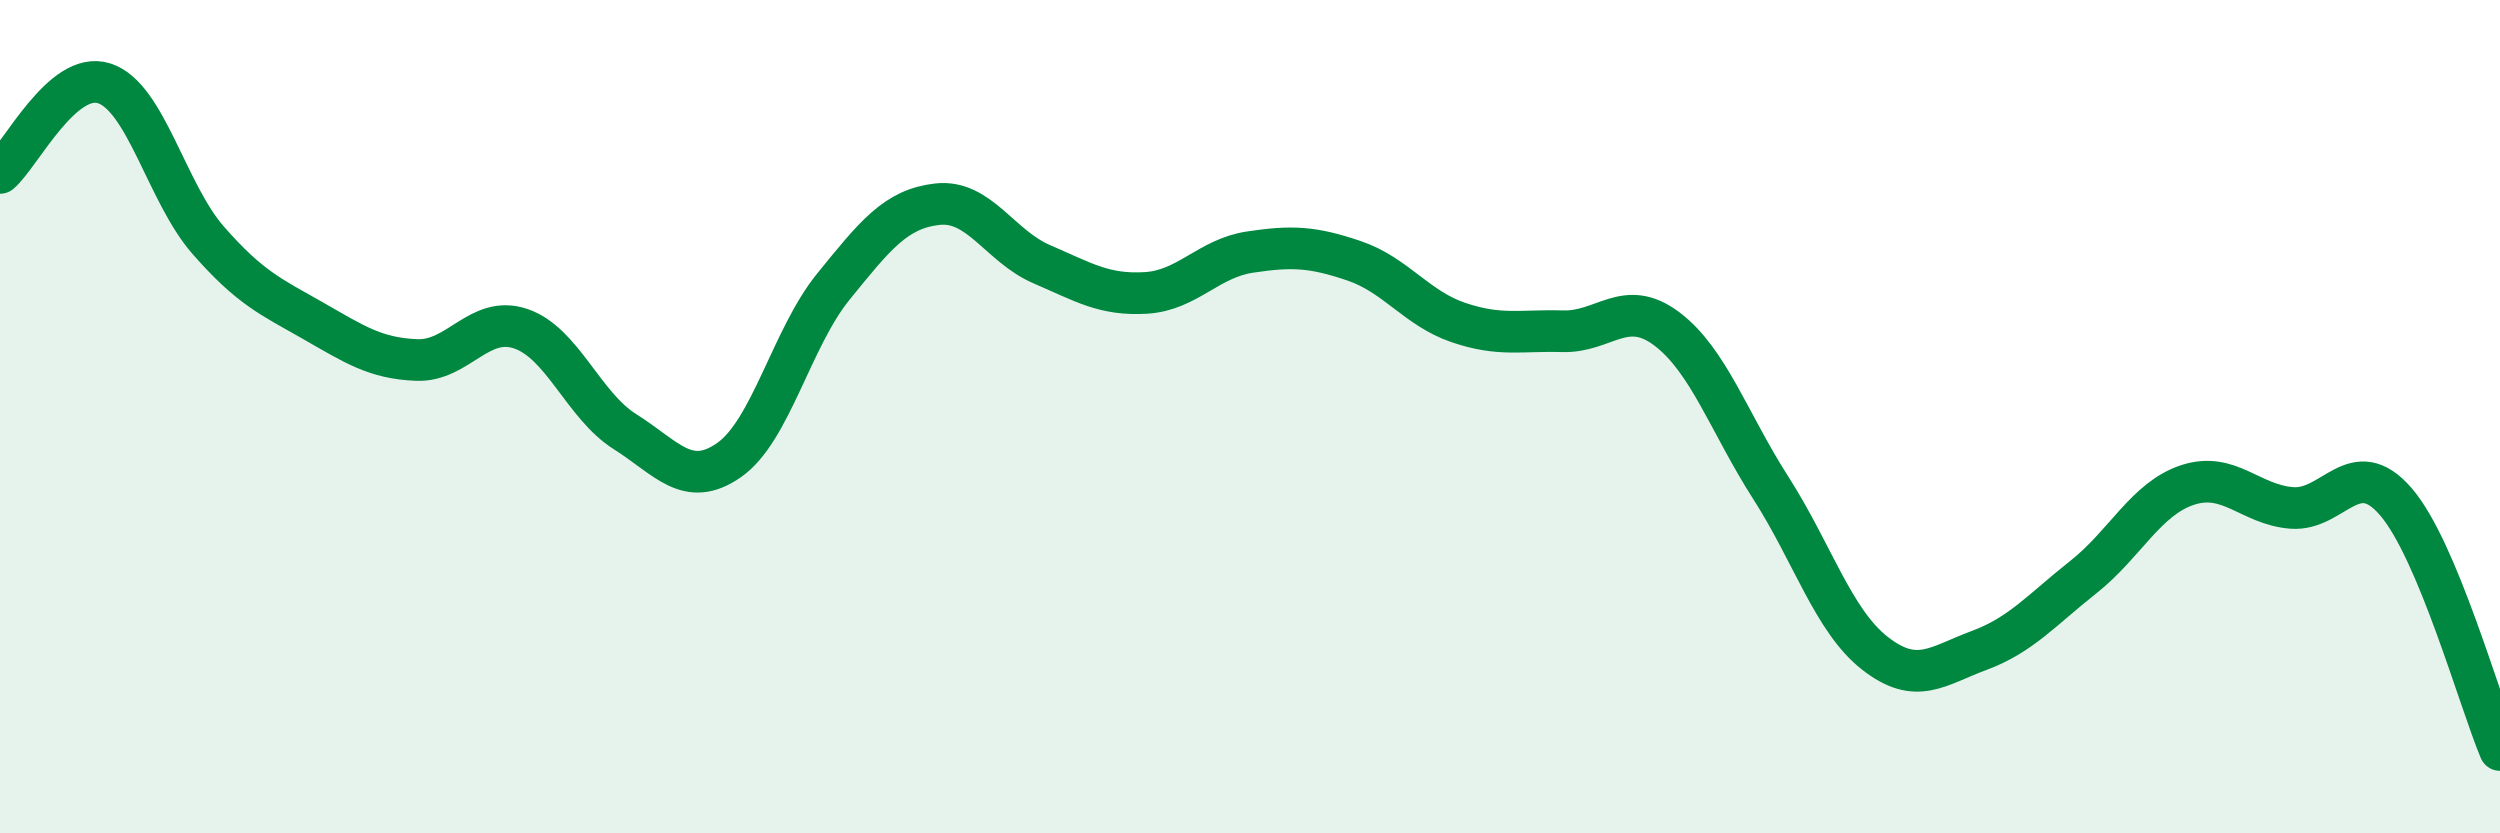
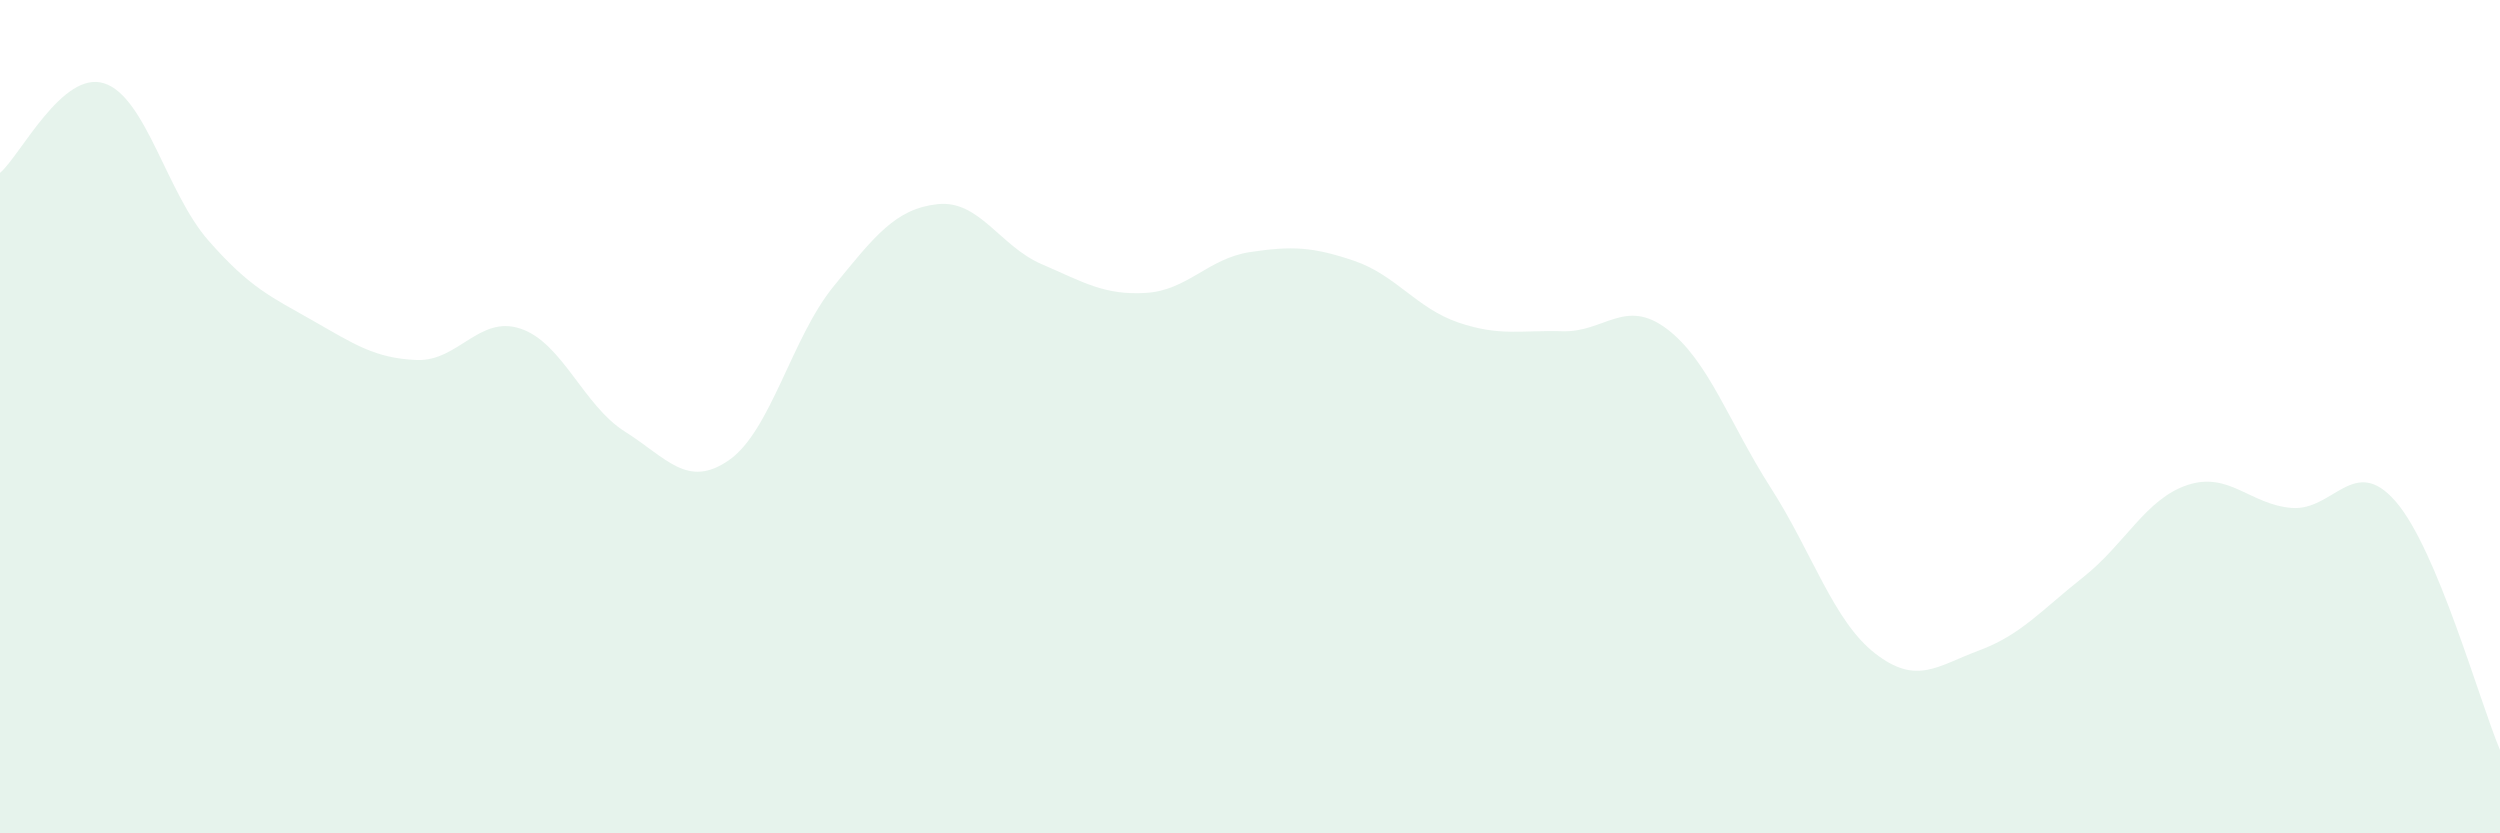
<svg xmlns="http://www.w3.org/2000/svg" width="60" height="20" viewBox="0 0 60 20">
  <path d="M 0,4.15 C 0.5,3.72 1.5,1.68 2.5,2 C 3.5,2.32 4,4.63 5,5.77 C 6,6.91 6.5,7.12 7.5,7.69 C 8.5,8.26 9,8.6 10,8.64 C 11,8.68 11.5,7.55 12.5,7.89 C 13.5,8.23 14,9.73 15,10.36 C 16,10.99 16.5,11.74 17.5,11.04 C 18.5,10.34 19,8.11 20,6.88 C 21,5.65 21.5,5.01 22.5,4.9 C 23.5,4.79 24,5.91 25,6.34 C 26,6.77 26.5,7.09 27.5,7.03 C 28.5,6.97 29,6.2 30,6.05 C 31,5.9 31.5,5.92 32.5,6.26 C 33.5,6.6 34,7.4 35,7.74 C 36,8.08 36.5,7.92 37.5,7.95 C 38.5,7.98 39,7.14 40,7.89 C 41,8.64 41.5,10.15 42.5,11.71 C 43.5,13.27 44,14.9 45,15.68 C 46,16.46 46.5,15.98 47.5,15.61 C 48.5,15.24 49,14.64 50,13.85 C 51,13.06 51.5,11.97 52.5,11.64 C 53.5,11.31 54,12.11 55,12.19 C 56,12.27 56.5,10.88 57.5,12.04 C 58.5,13.2 59.5,16.81 60,18L60 20L0 20Z" fill="#008740" opacity="0.1" stroke-linecap="round" stroke-linejoin="round" />
-   <path d="M 0,4.15 C 0.5,3.72 1.5,1.68 2.5,2 C 3.5,2.32 4,4.63 5,5.77 C 6,6.91 6.5,7.12 7.5,7.69 C 8.5,8.26 9,8.6 10,8.64 C 11,8.68 11.5,7.55 12.5,7.89 C 13.5,8.23 14,9.73 15,10.36 C 16,10.99 16.5,11.74 17.5,11.04 C 18.5,10.34 19,8.11 20,6.88 C 21,5.65 21.5,5.01 22.5,4.9 C 23.5,4.79 24,5.91 25,6.34 C 26,6.77 26.5,7.09 27.5,7.03 C 28.5,6.97 29,6.2 30,6.05 C 31,5.9 31.5,5.92 32.5,6.26 C 33.5,6.6 34,7.4 35,7.74 C 36,8.08 36.5,7.92 37.5,7.95 C 38.5,7.98 39,7.14 40,7.89 C 41,8.64 41.5,10.15 42.5,11.71 C 43.5,13.27 44,14.9 45,15.68 C 46,16.46 46.5,15.98 47.5,15.61 C 48.5,15.24 49,14.64 50,13.85 C 51,13.06 51.5,11.97 52.5,11.64 C 53.5,11.31 54,12.11 55,12.19 C 56,12.27 56.5,10.88 57.5,12.04 C 58.5,13.2 59.5,16.81 60,18" stroke="#008740" stroke-width="1" fill="none" stroke-linecap="round" stroke-linejoin="round" />
</svg>